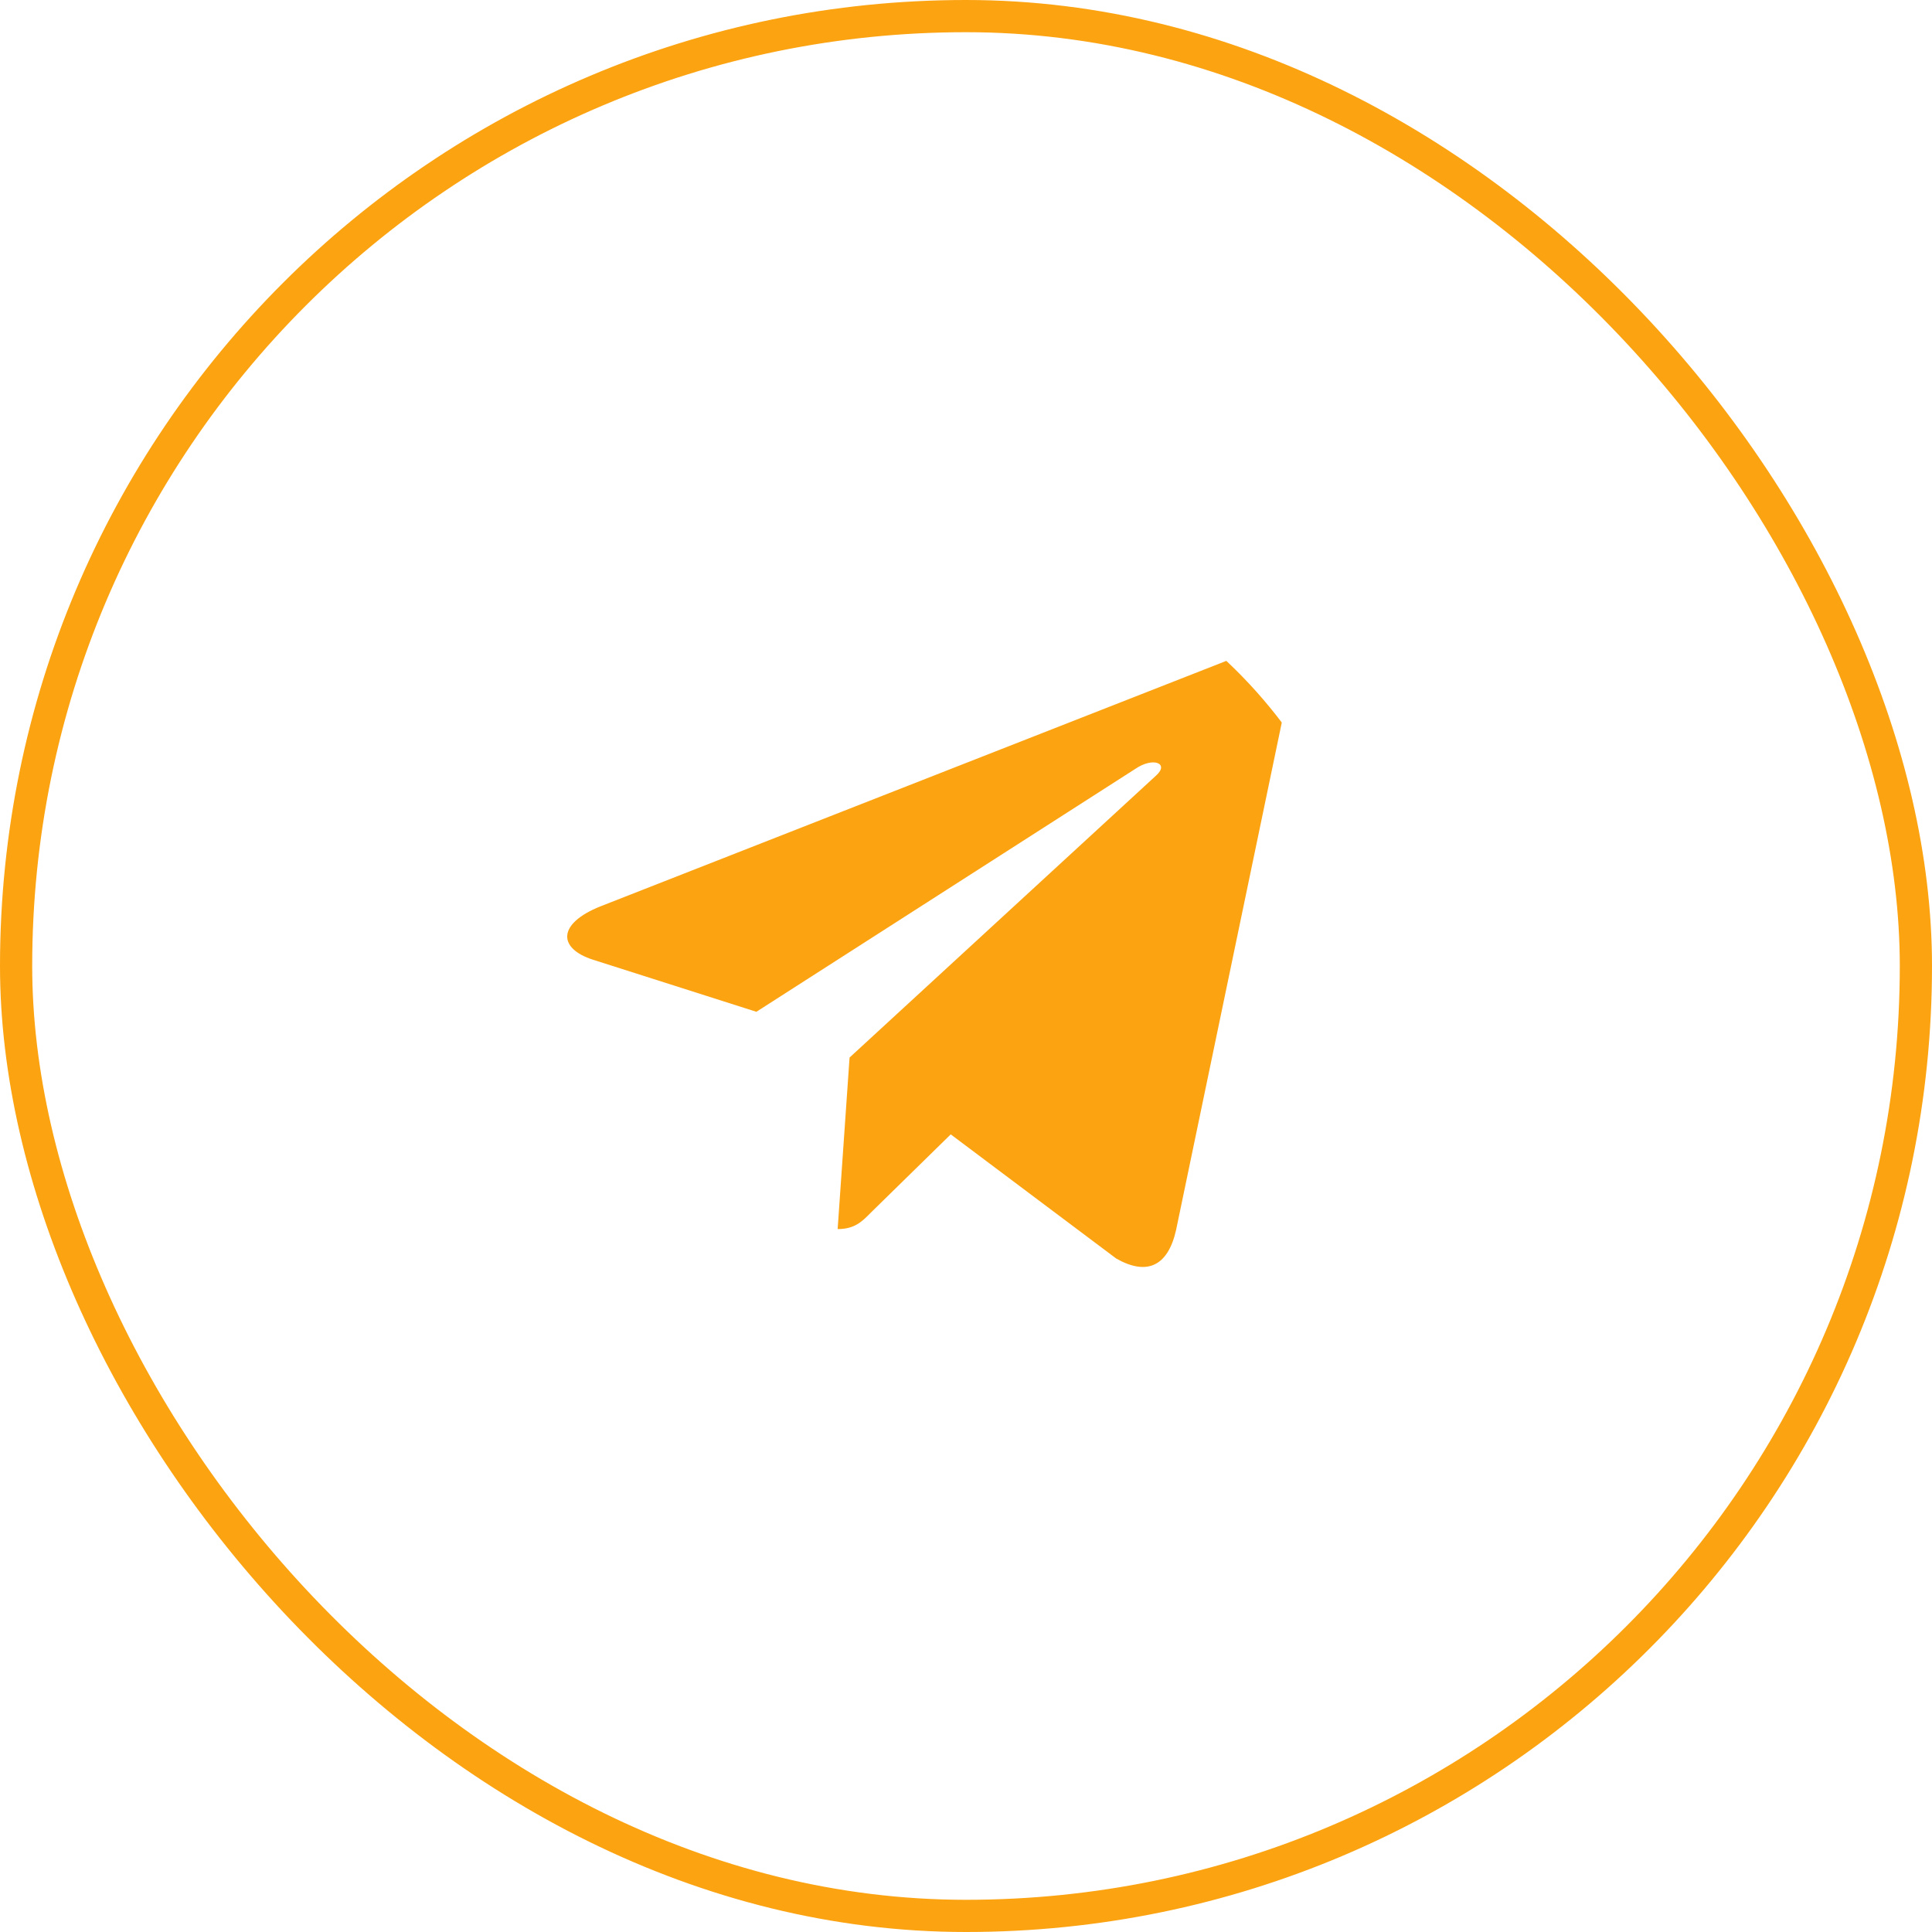
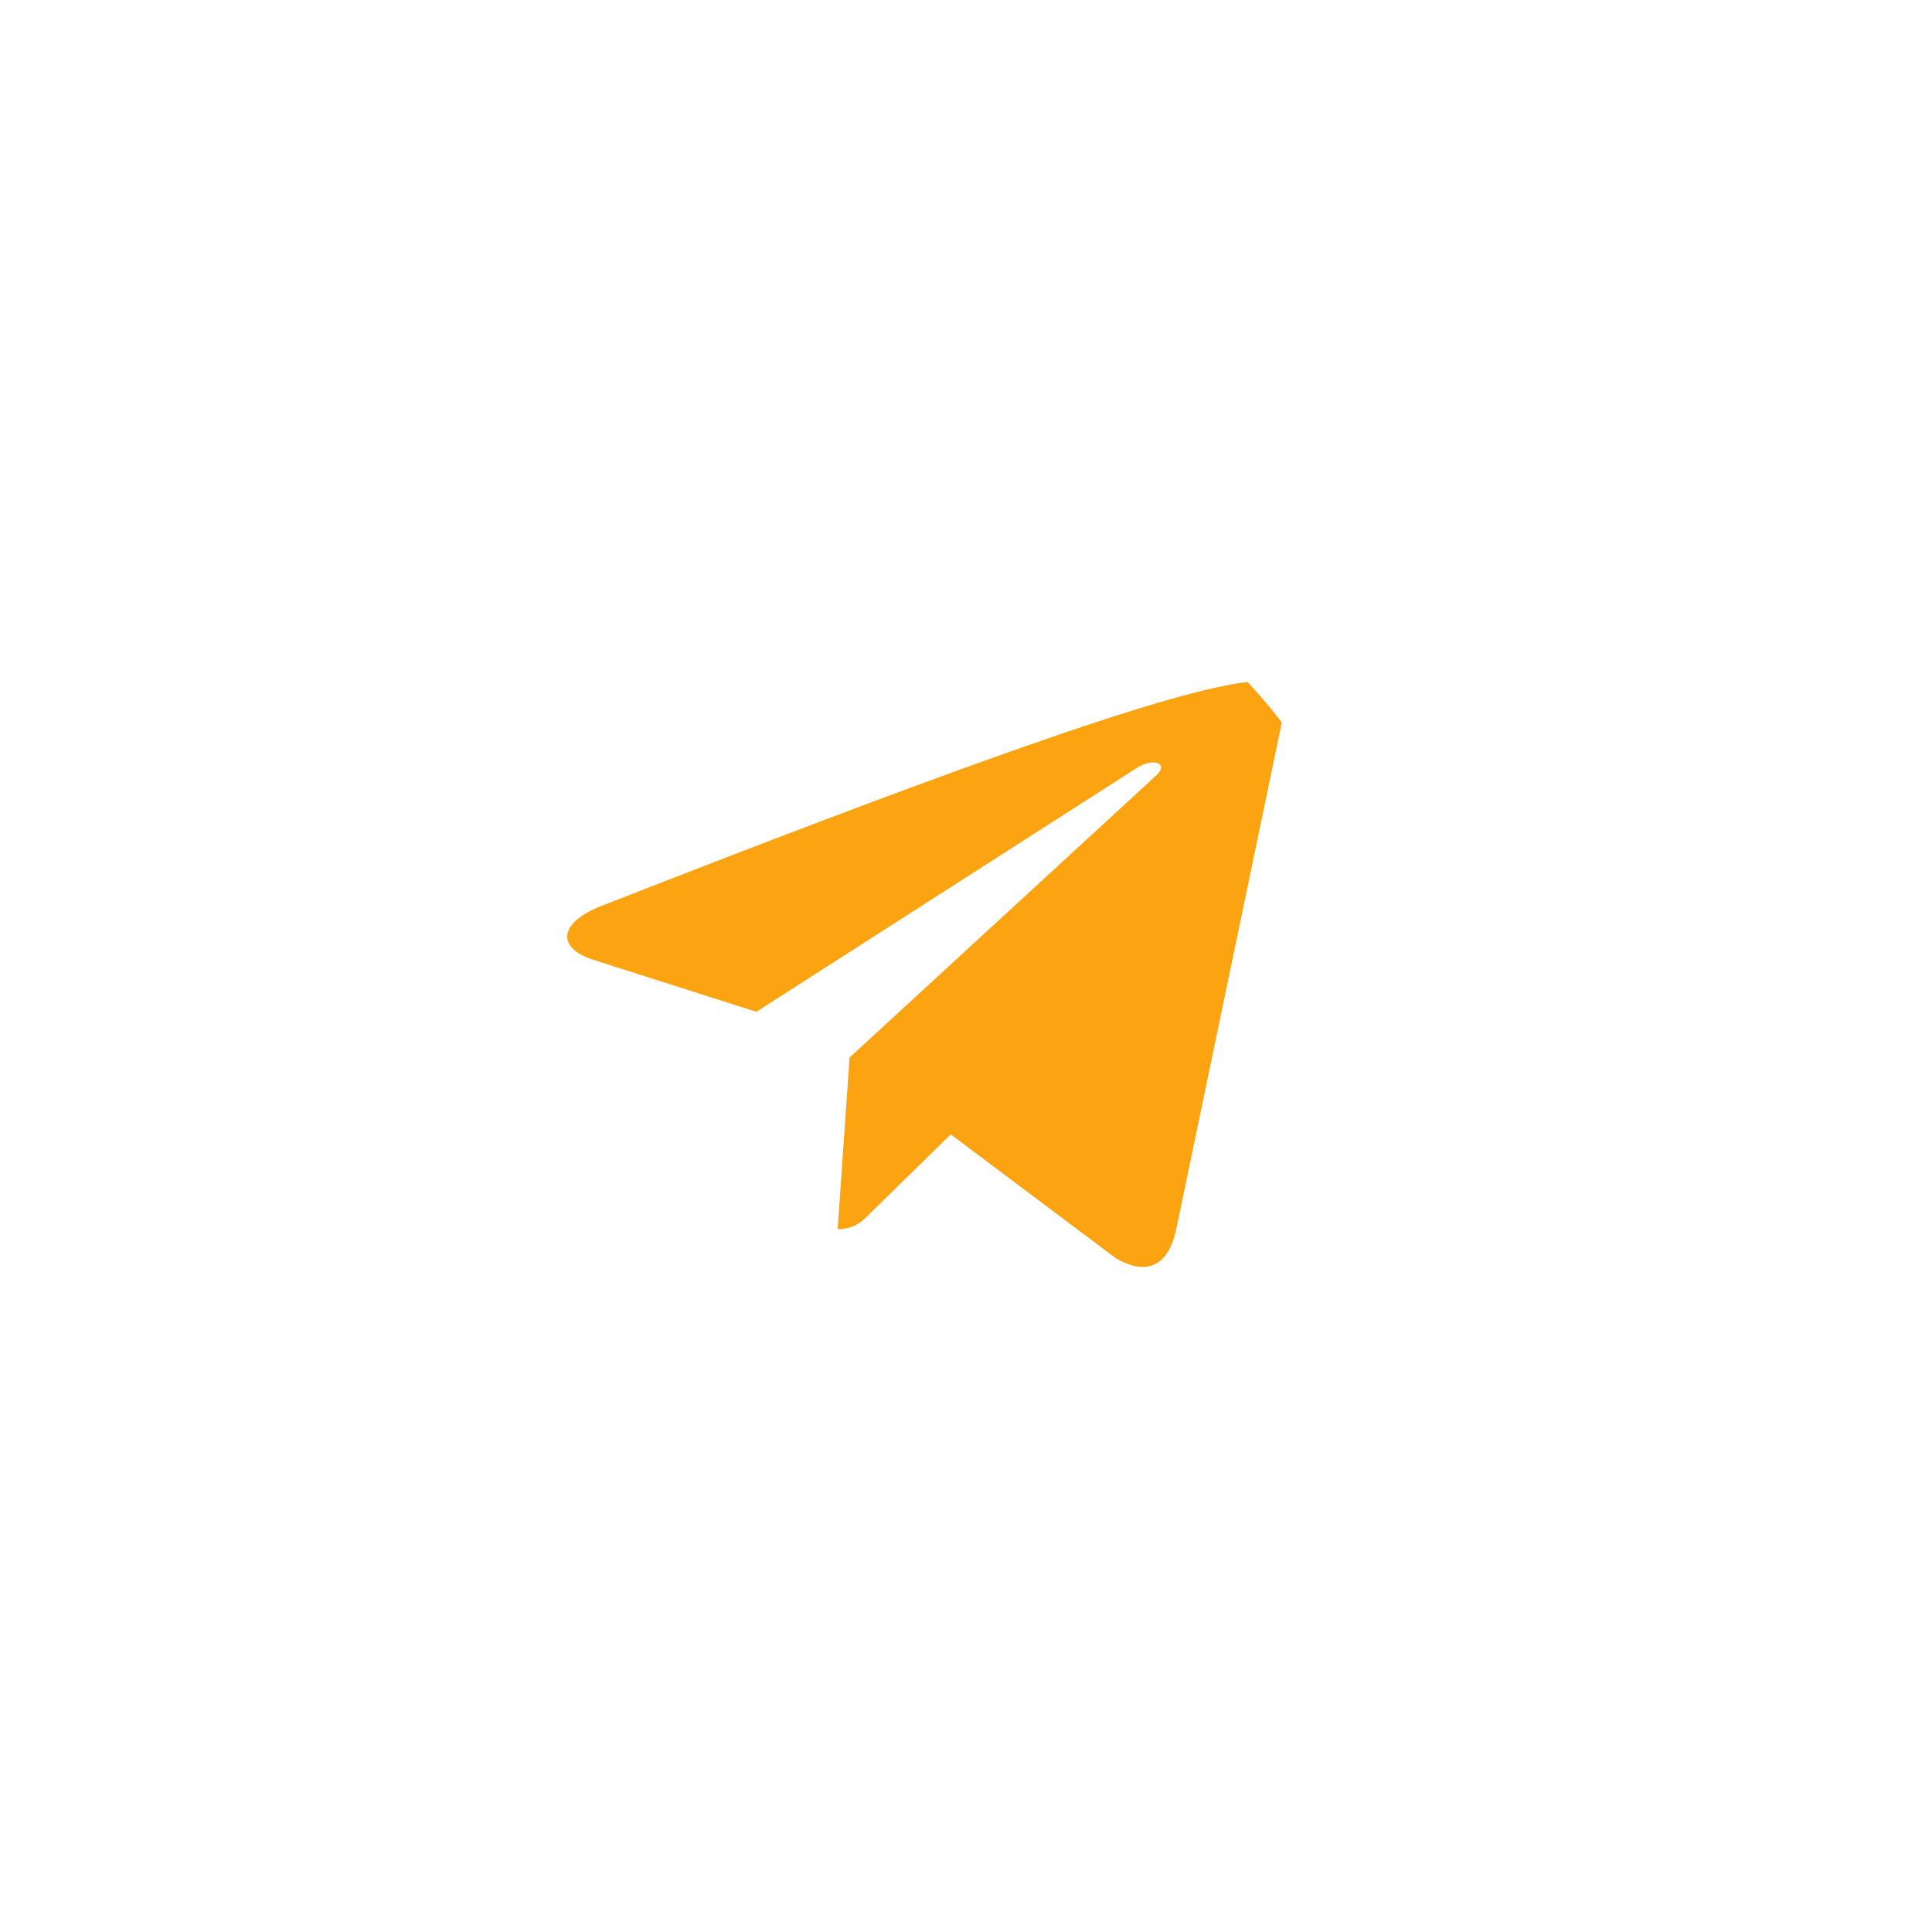
<svg xmlns="http://www.w3.org/2000/svg" width="60" height="60" viewBox="0 0 60 60" fill="none">
  <g clip-path="url(#clip0_86_18)">
-     <path d="M39.897 22.006L36.525 38.195C36.27 39.337 35.607 39.622 34.664 39.084L29.526 35.229L27.047 37.657C26.772 37.937 26.543 38.17 26.014 38.17L26.384 32.843L35.906 24.083C36.32 23.708 35.816 23.499 35.263 23.875L23.49 31.422L18.422 29.807C17.32 29.456 17.3 28.685 18.652 28.146L38.475 20.371C39.393 20.021 40.196 20.578 39.897 22.006Z" fill="#FCA311" />
+     <path d="M39.897 22.006L36.525 38.195C36.27 39.337 35.607 39.622 34.664 39.084L29.526 35.229L27.047 37.657C26.772 37.937 26.543 38.17 26.014 38.17L26.384 32.843L35.906 24.083C36.32 23.708 35.816 23.499 35.263 23.875L23.49 31.422L18.422 29.807C17.32 29.456 17.3 28.685 18.652 28.146C39.393 20.021 40.196 20.578 39.897 22.006Z" fill="#FCA311" />
  </g>
-   <rect x="0.5" y="0.5" width="59" height="59" rx="29.5" stroke="#FCA311" />
  <defs>
    <clipPath id="clip0_86_18">
      <rect x="17" y="17" width="25.54" height="26" rx="12.77" fill="white" />
    </clipPath>
  </defs>
</svg>